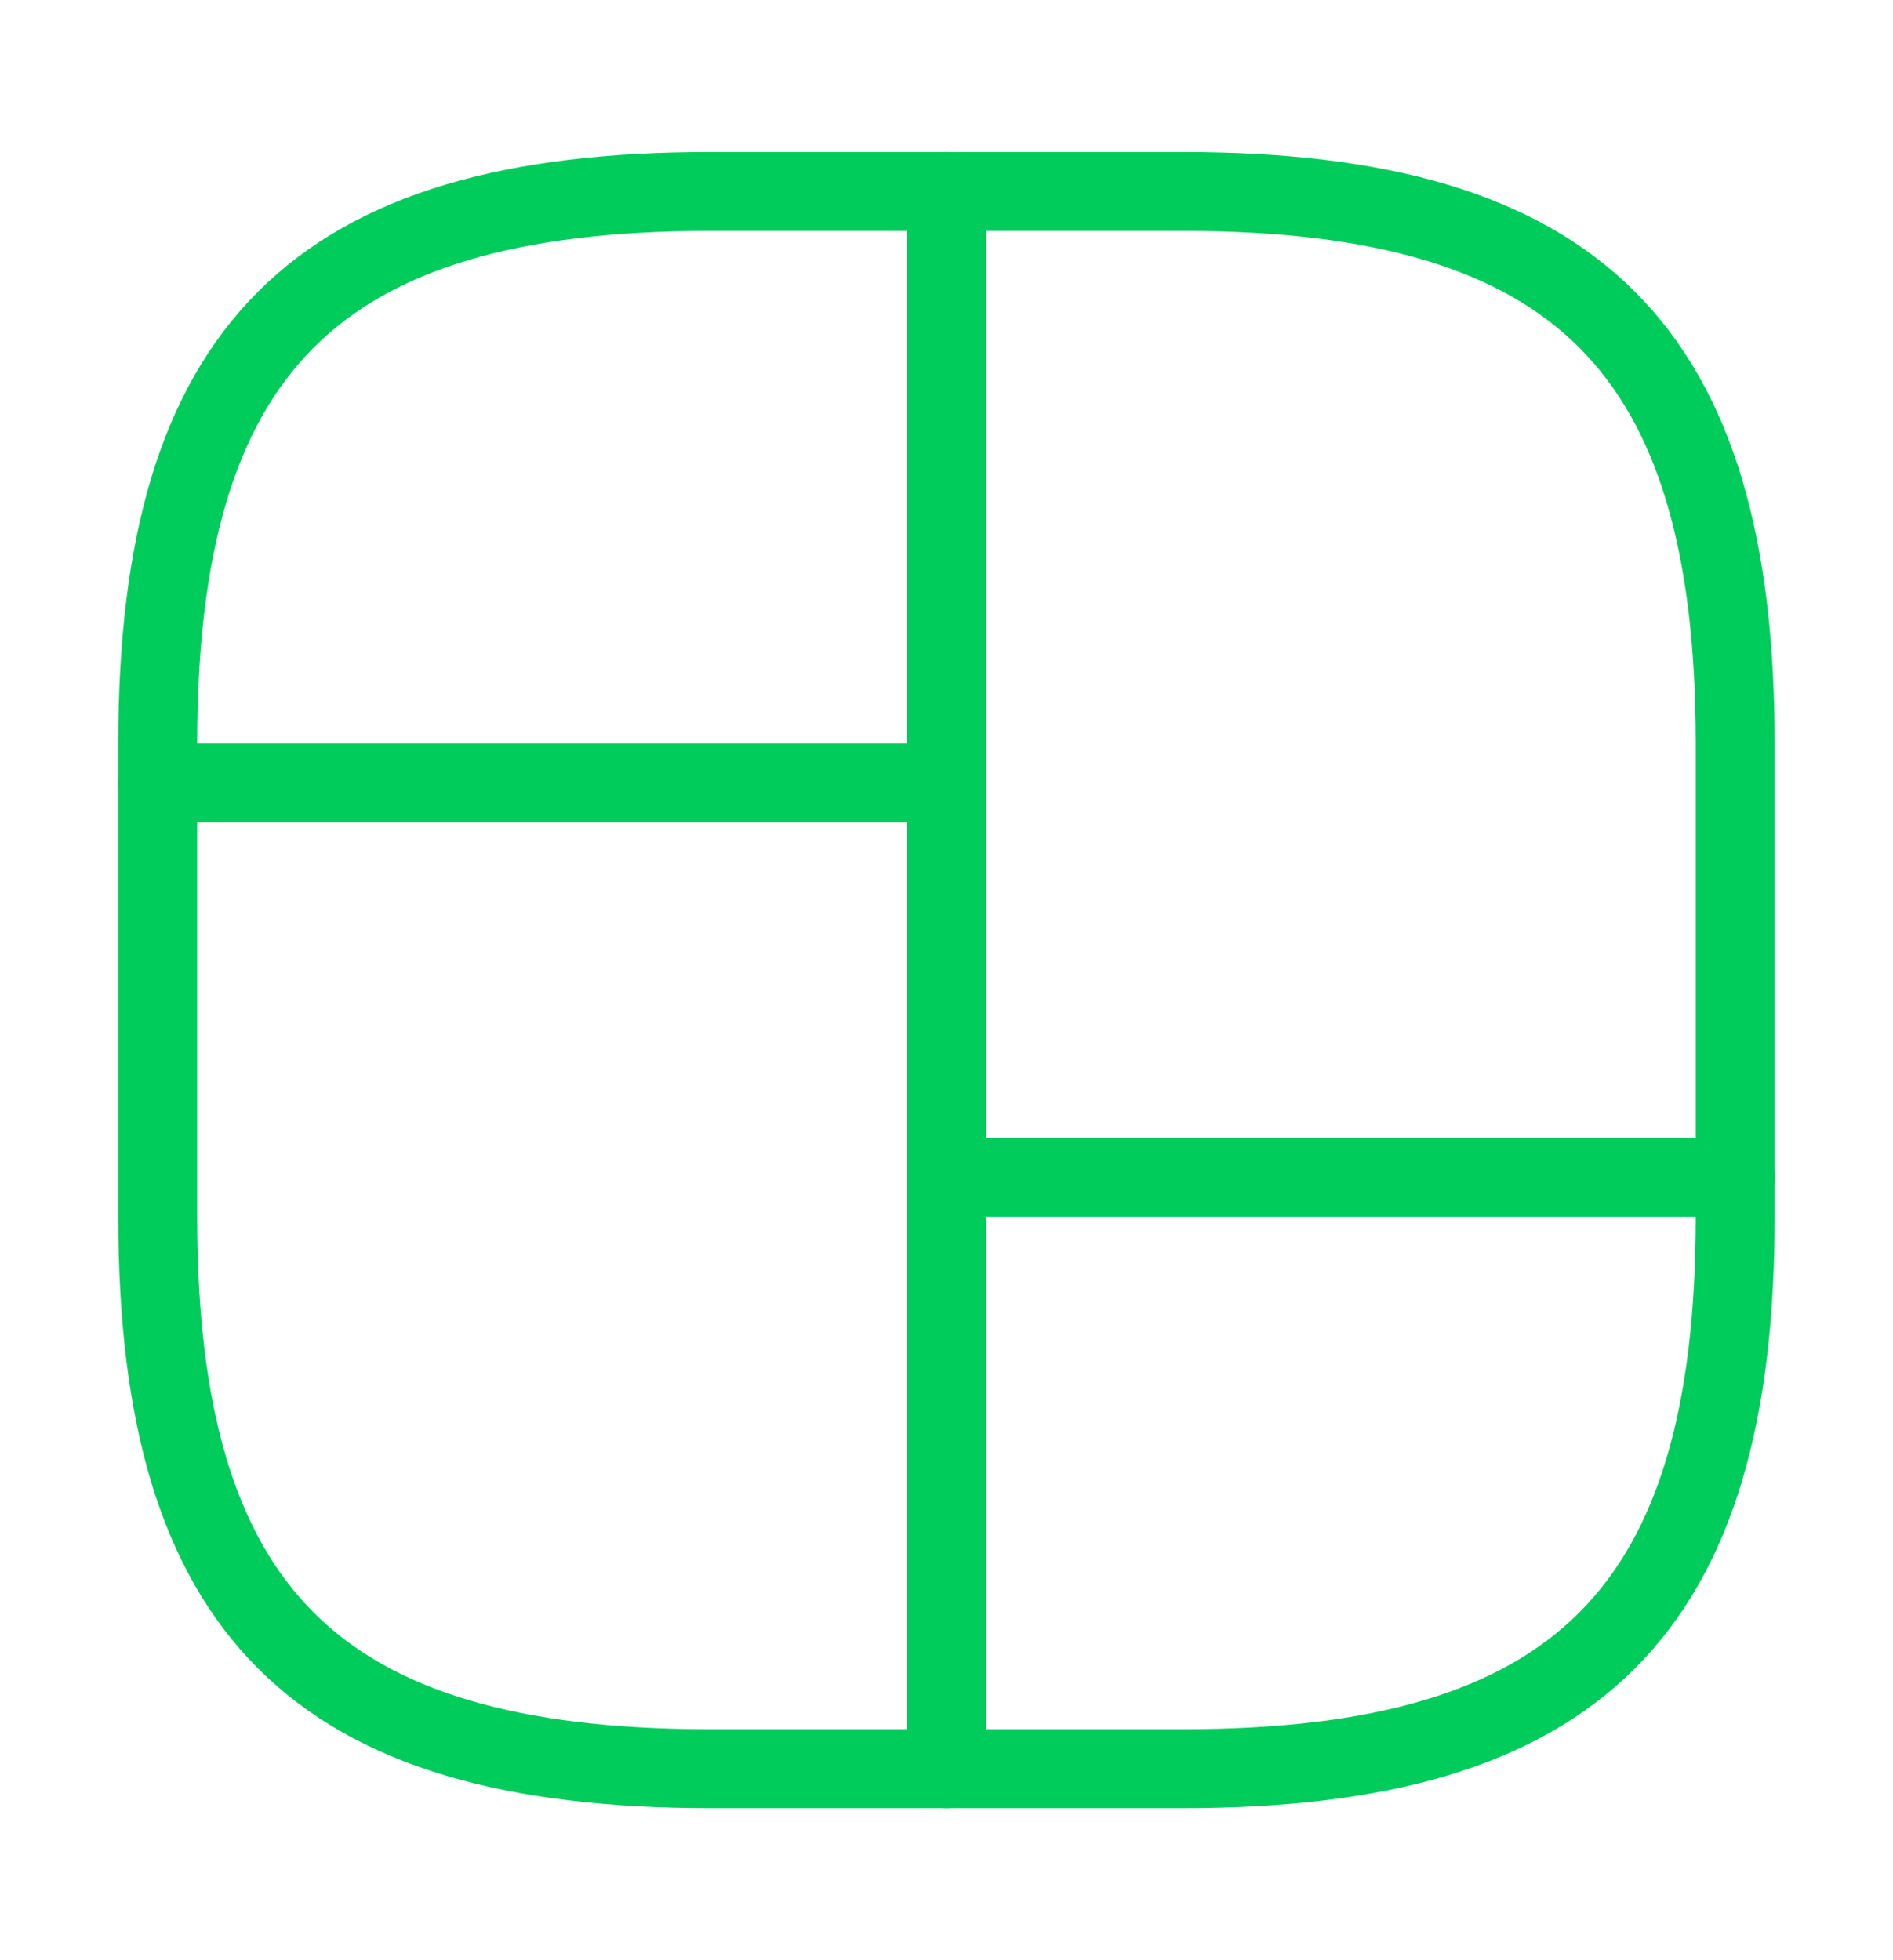
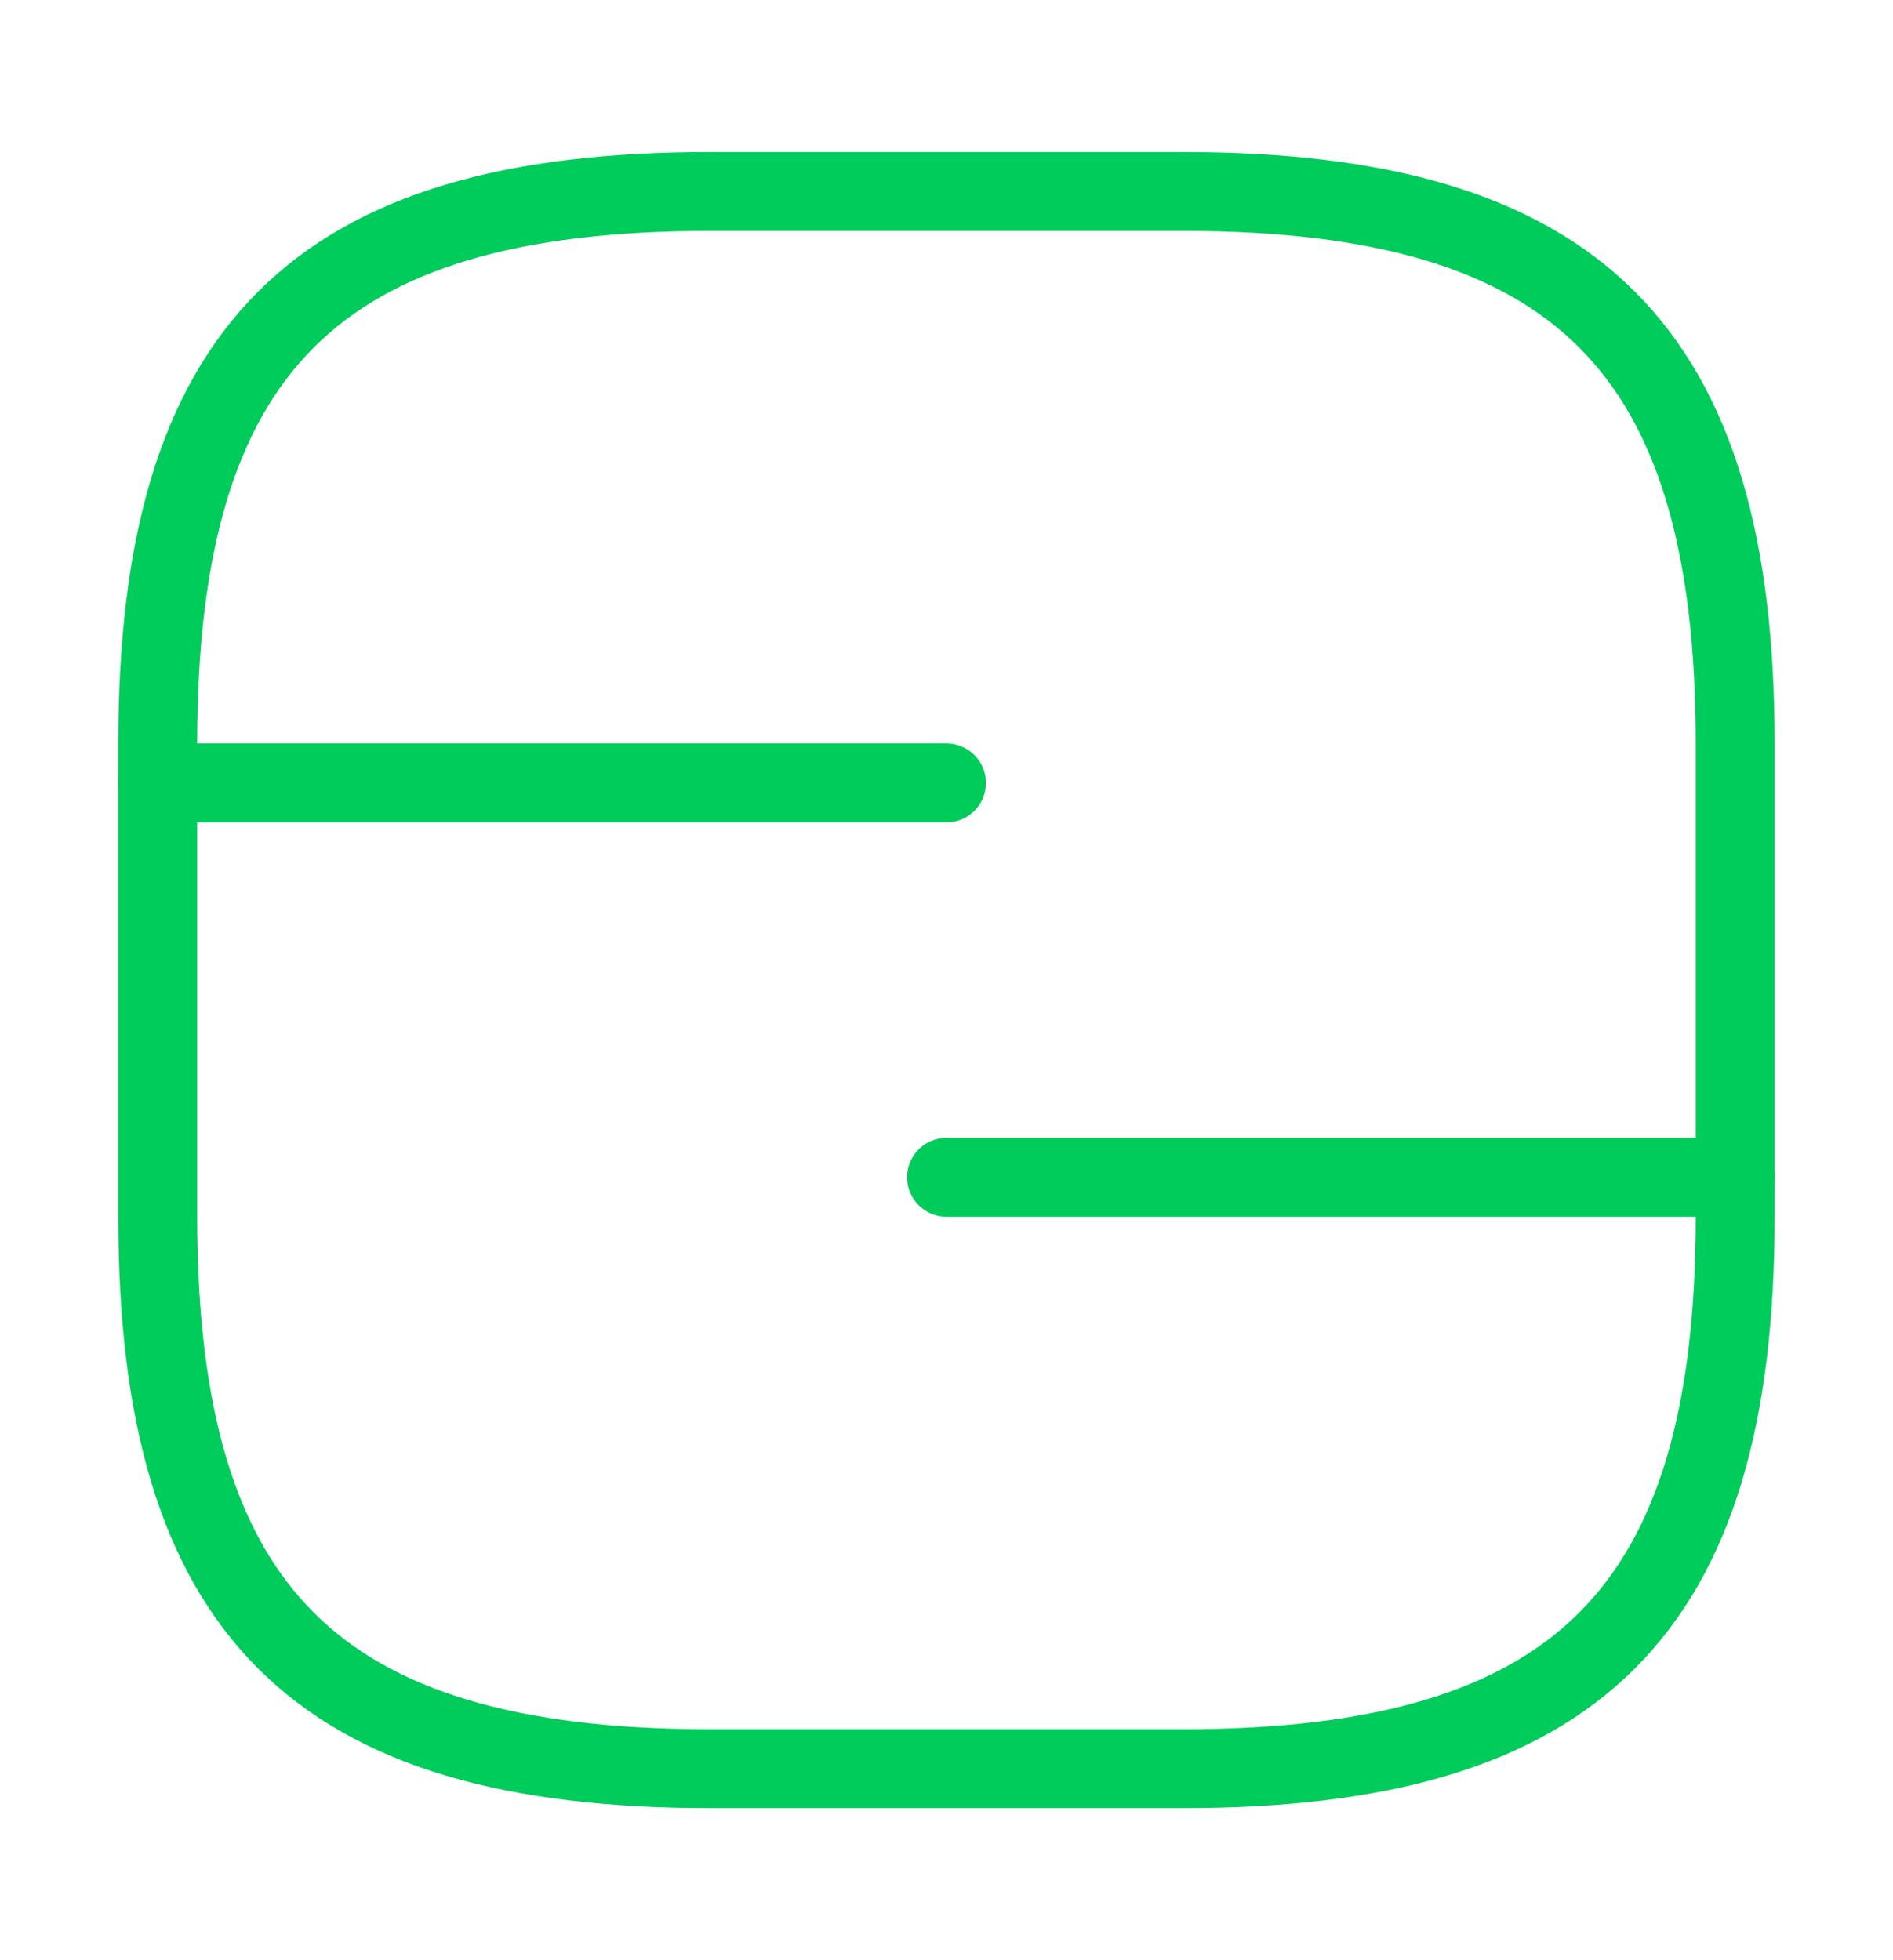
<svg xmlns="http://www.w3.org/2000/svg" width="28" height="29" viewBox="0 0 28 29" fill="none">
  <path d="M10.5 26.166H17.5C23.333 26.166 25.666 23.833 25.666 18V11C25.666 5.166 23.333 2.833 17.5 2.833H10.5C4.666 2.833 2.333 5.166 2.333 11V18C2.333 23.833 4.666 26.166 10.5 26.166Z" stroke="#00CC5C" stroke-width="1.167" stroke-linecap="round" stroke-linejoin="round" />
-   <path d="M14 2.833V26.166" stroke="#00CC5C" stroke-width="1.167" stroke-linecap="round" stroke-linejoin="round" />
  <path d="M2.333 11.583H14" stroke="#00CC5C" stroke-width="1.167" stroke-linecap="round" stroke-linejoin="round" />
  <path d="M14 17.417H25.667" stroke="#00CC5C" stroke-width="1.167" stroke-linecap="round" stroke-linejoin="round" />
</svg>